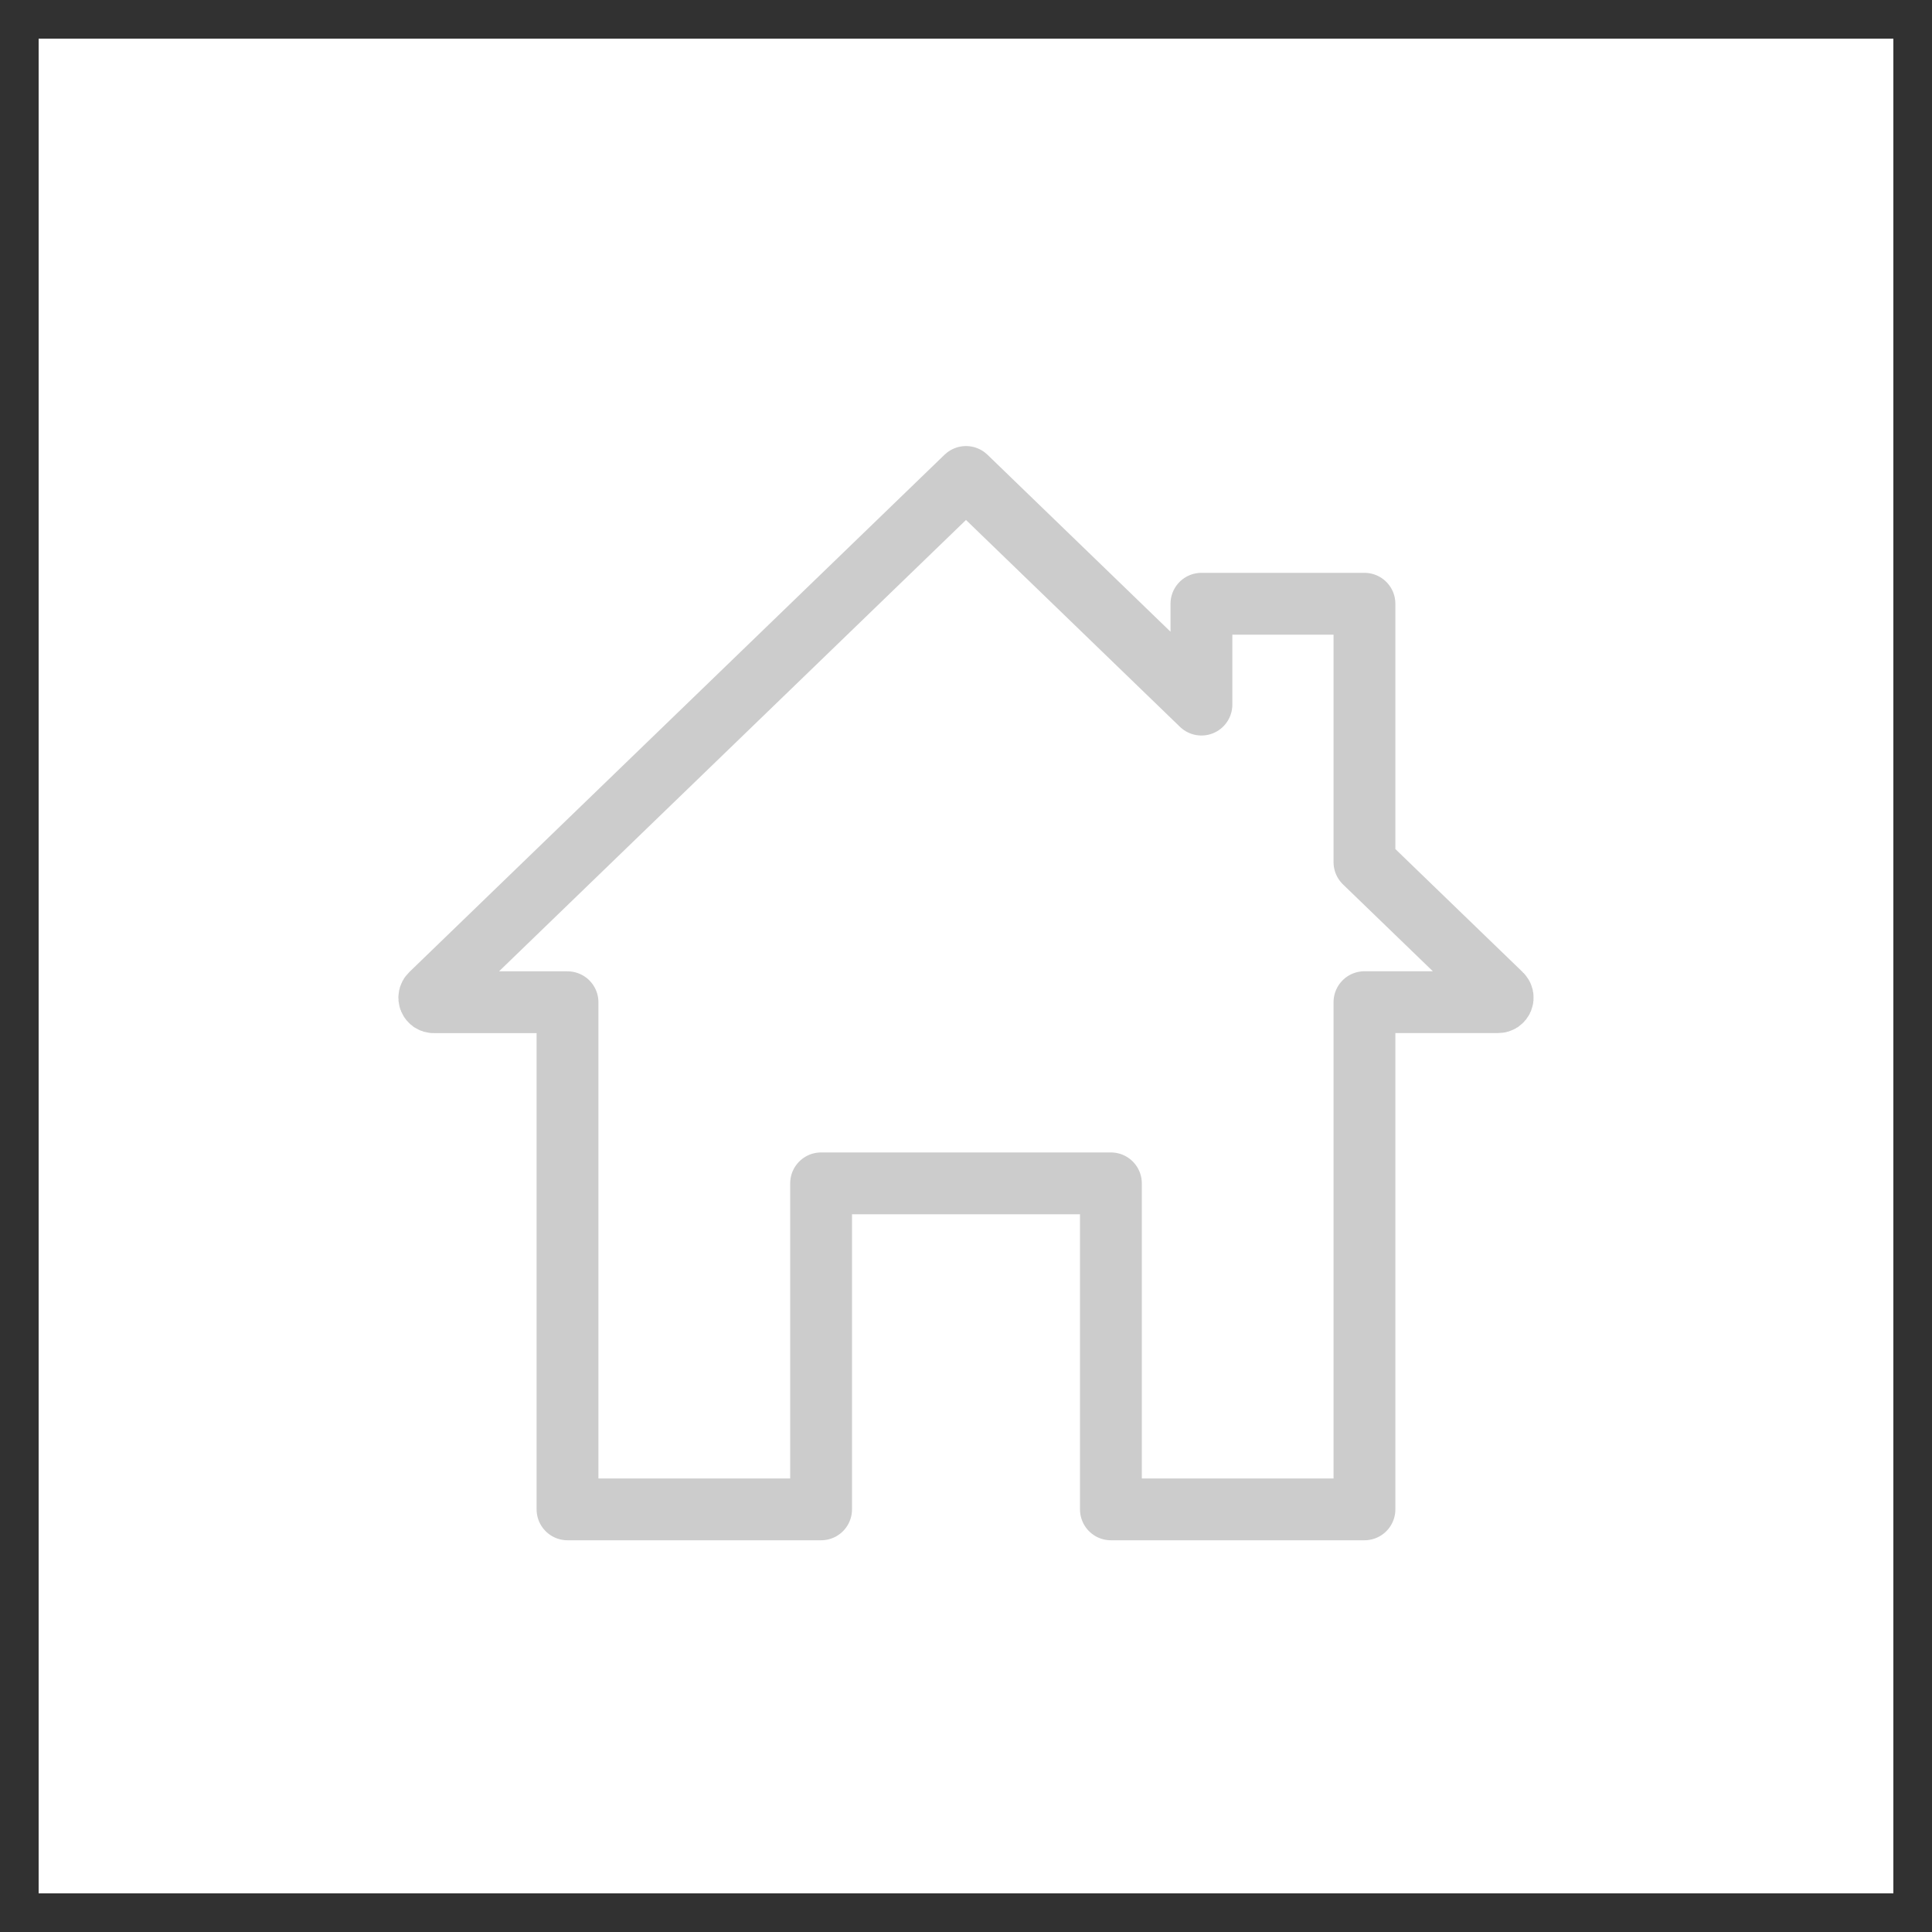
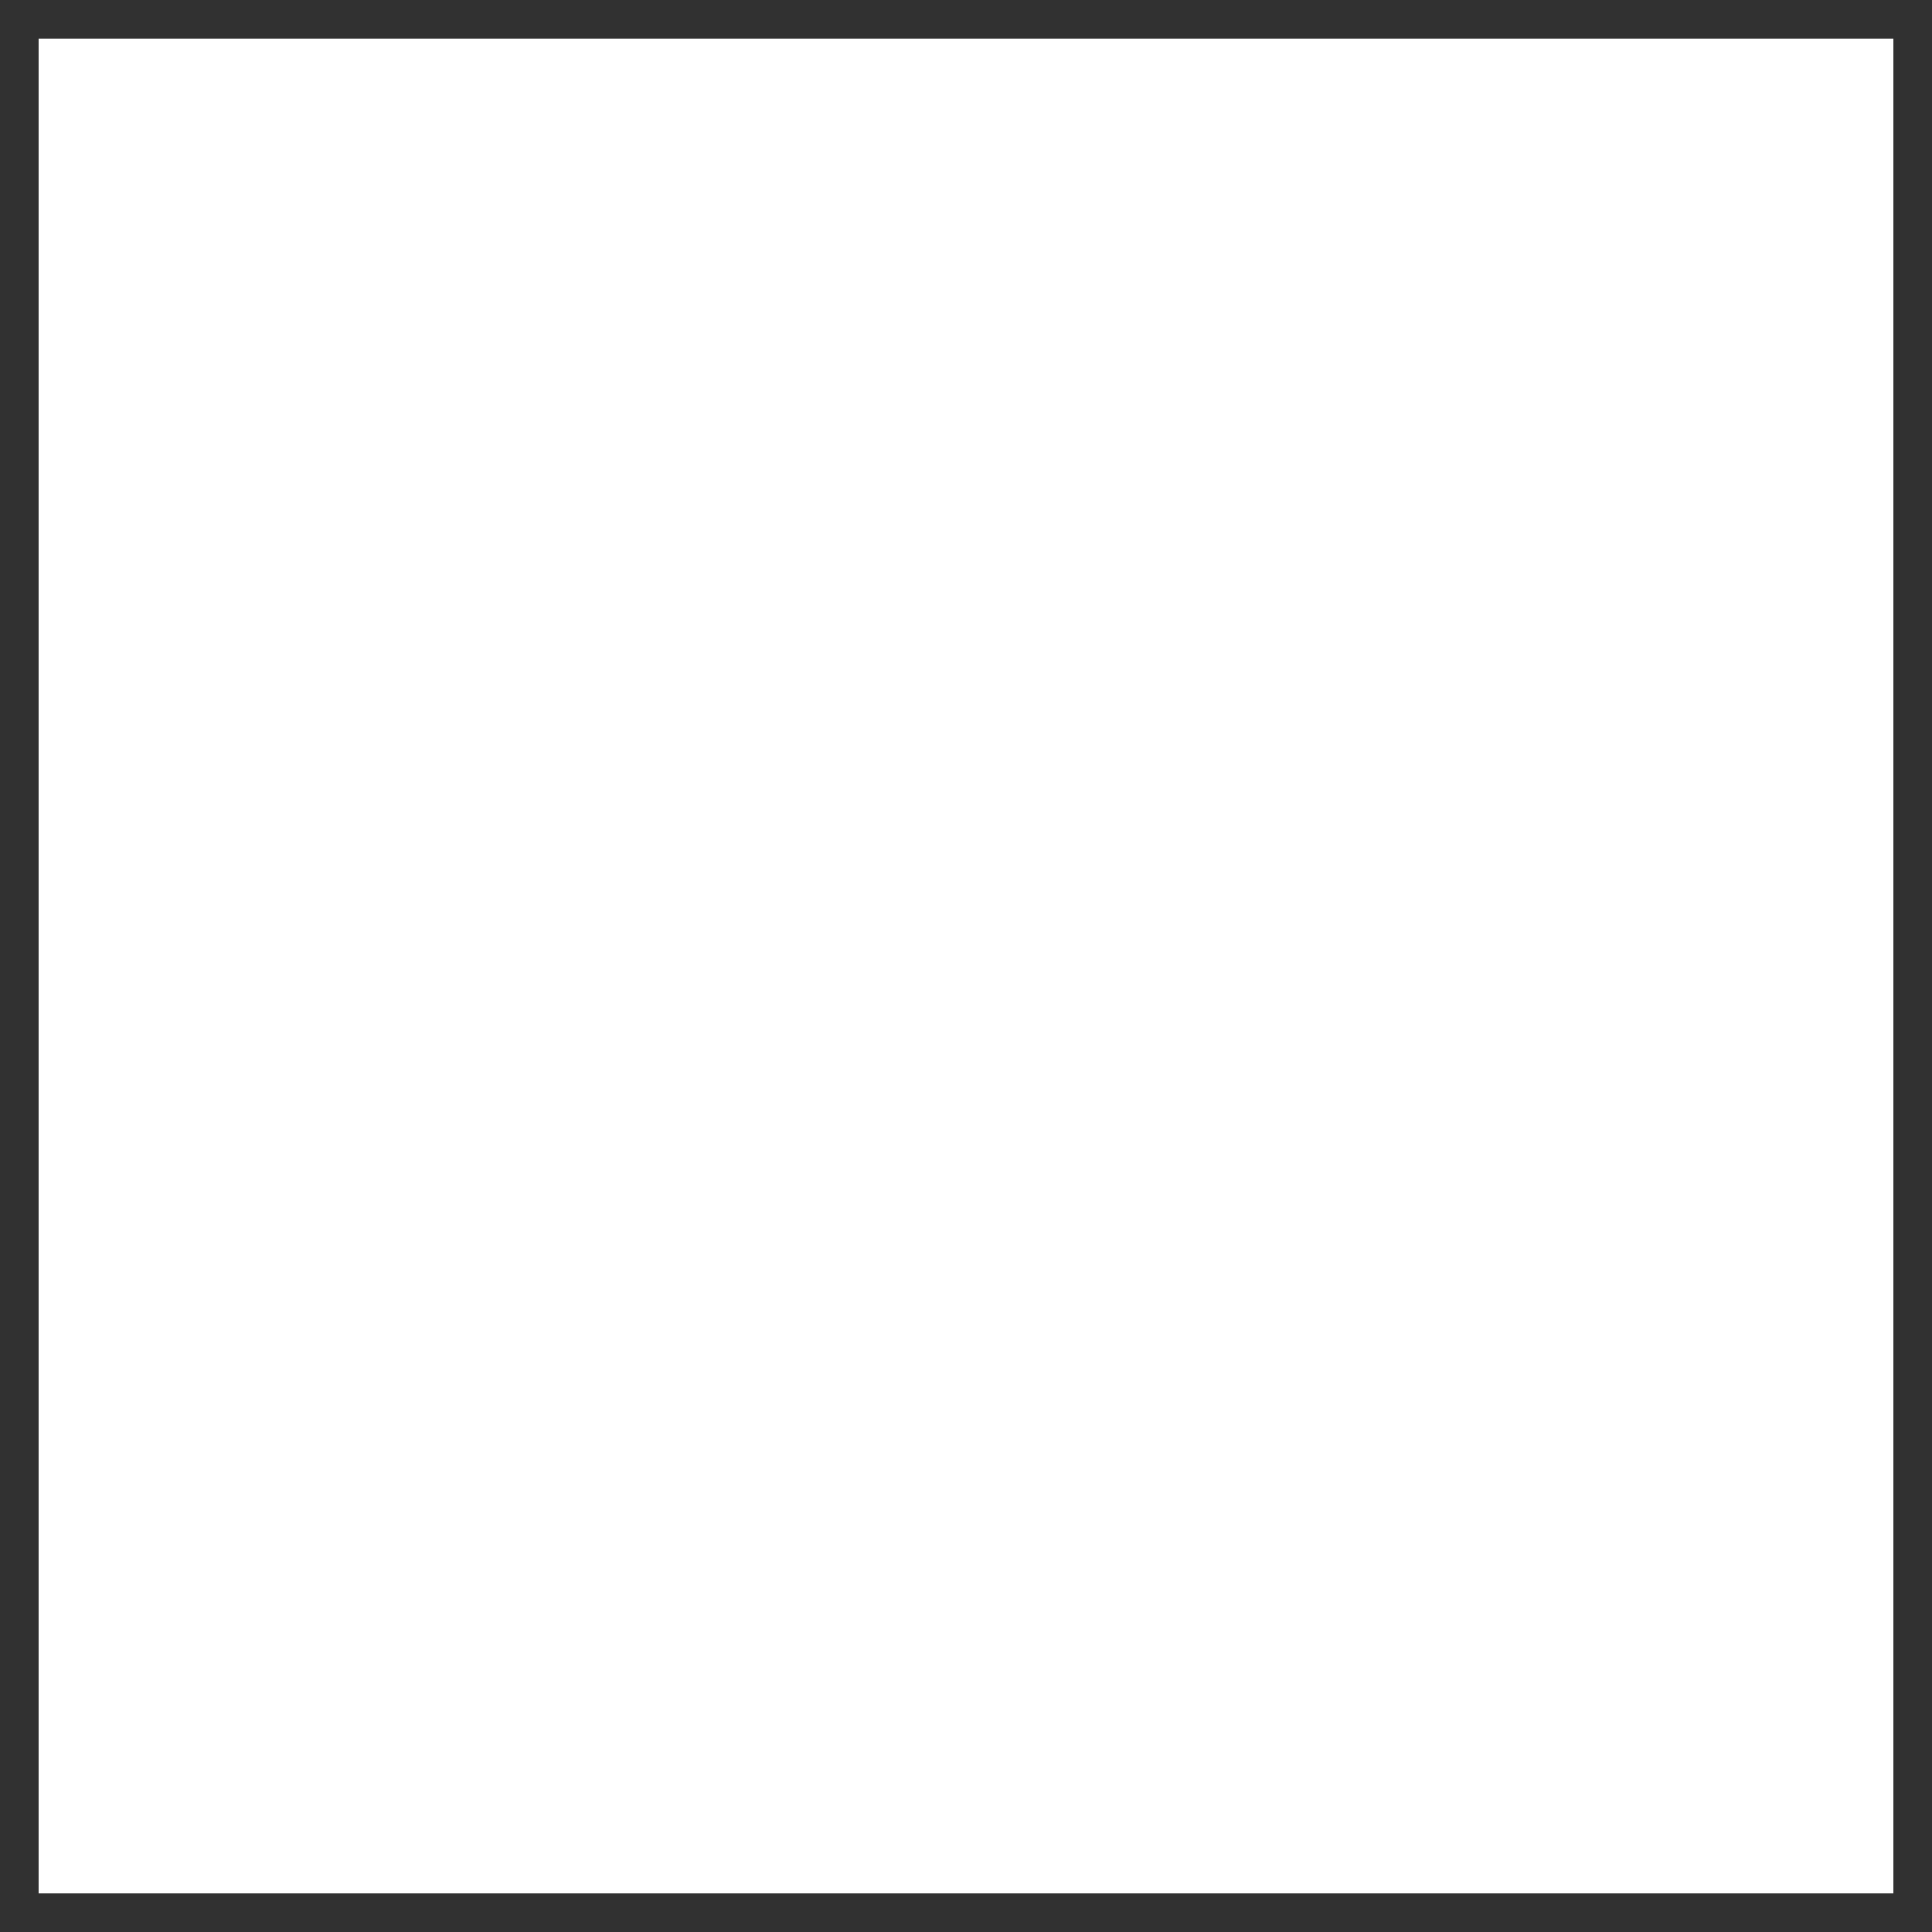
<svg xmlns="http://www.w3.org/2000/svg" width="50" height="50" viewBox="0 0 50 50" fill="none">
  <rect x="0.5" y="0.5" width="49" height="49" stroke="#313131" />
-   <path d="M35.312 22.313L38.853 25.735C38.87 25.751 38.882 25.772 38.887 25.794C38.892 25.817 38.89 25.841 38.881 25.863C38.872 25.884 38.857 25.903 38.838 25.916C38.818 25.929 38.795 25.936 38.772 25.936H35.312V39.062H28.75V30.625H21.25V39.062H14.687V25.938H11.227C11.203 25.938 11.181 25.931 11.161 25.918C11.142 25.904 11.127 25.886 11.118 25.864C11.109 25.843 11.107 25.819 11.112 25.796C11.117 25.773 11.128 25.752 11.145 25.736L25 12.344L31.093 18.235V15.625H35.312V22.313Z" stroke="#CCCCCC" stroke-width="1.6" stroke-miterlimit="10" stroke-linecap="round" stroke-linejoin="round" />
</svg>